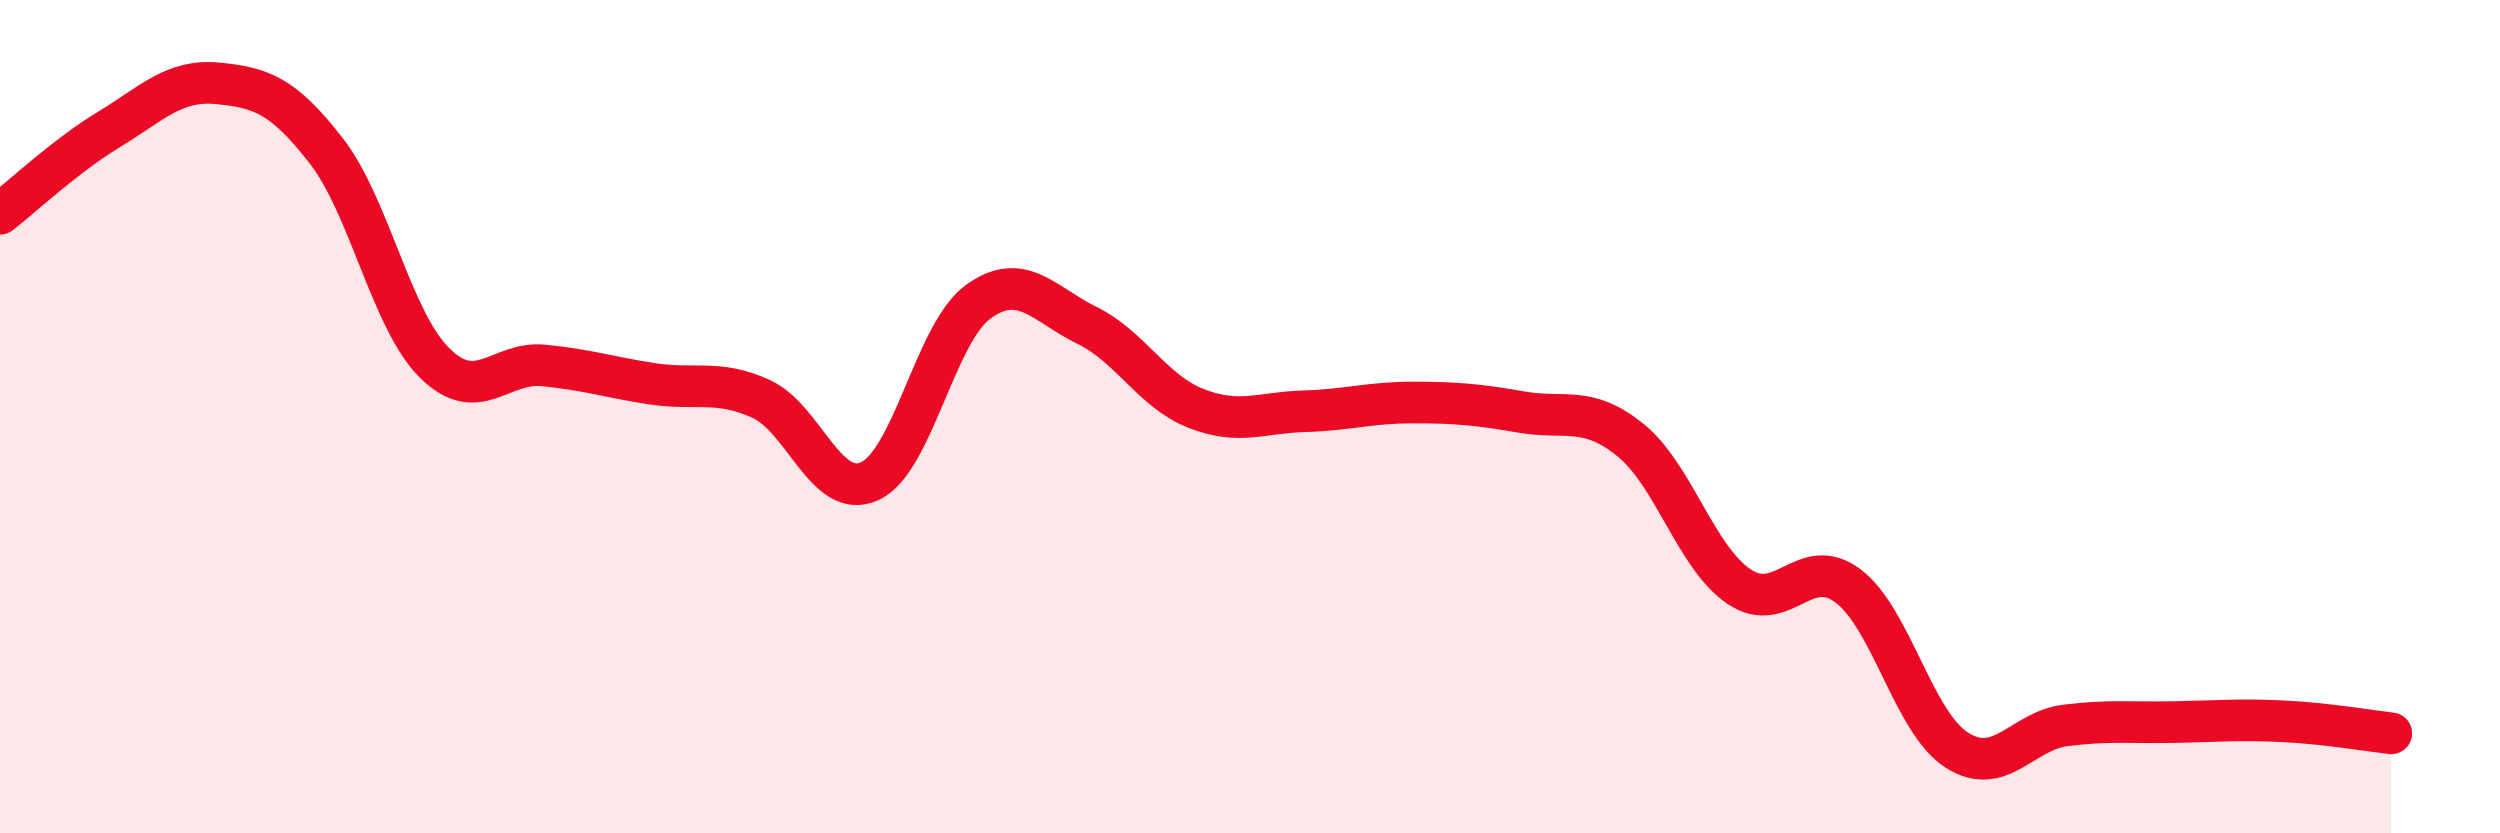
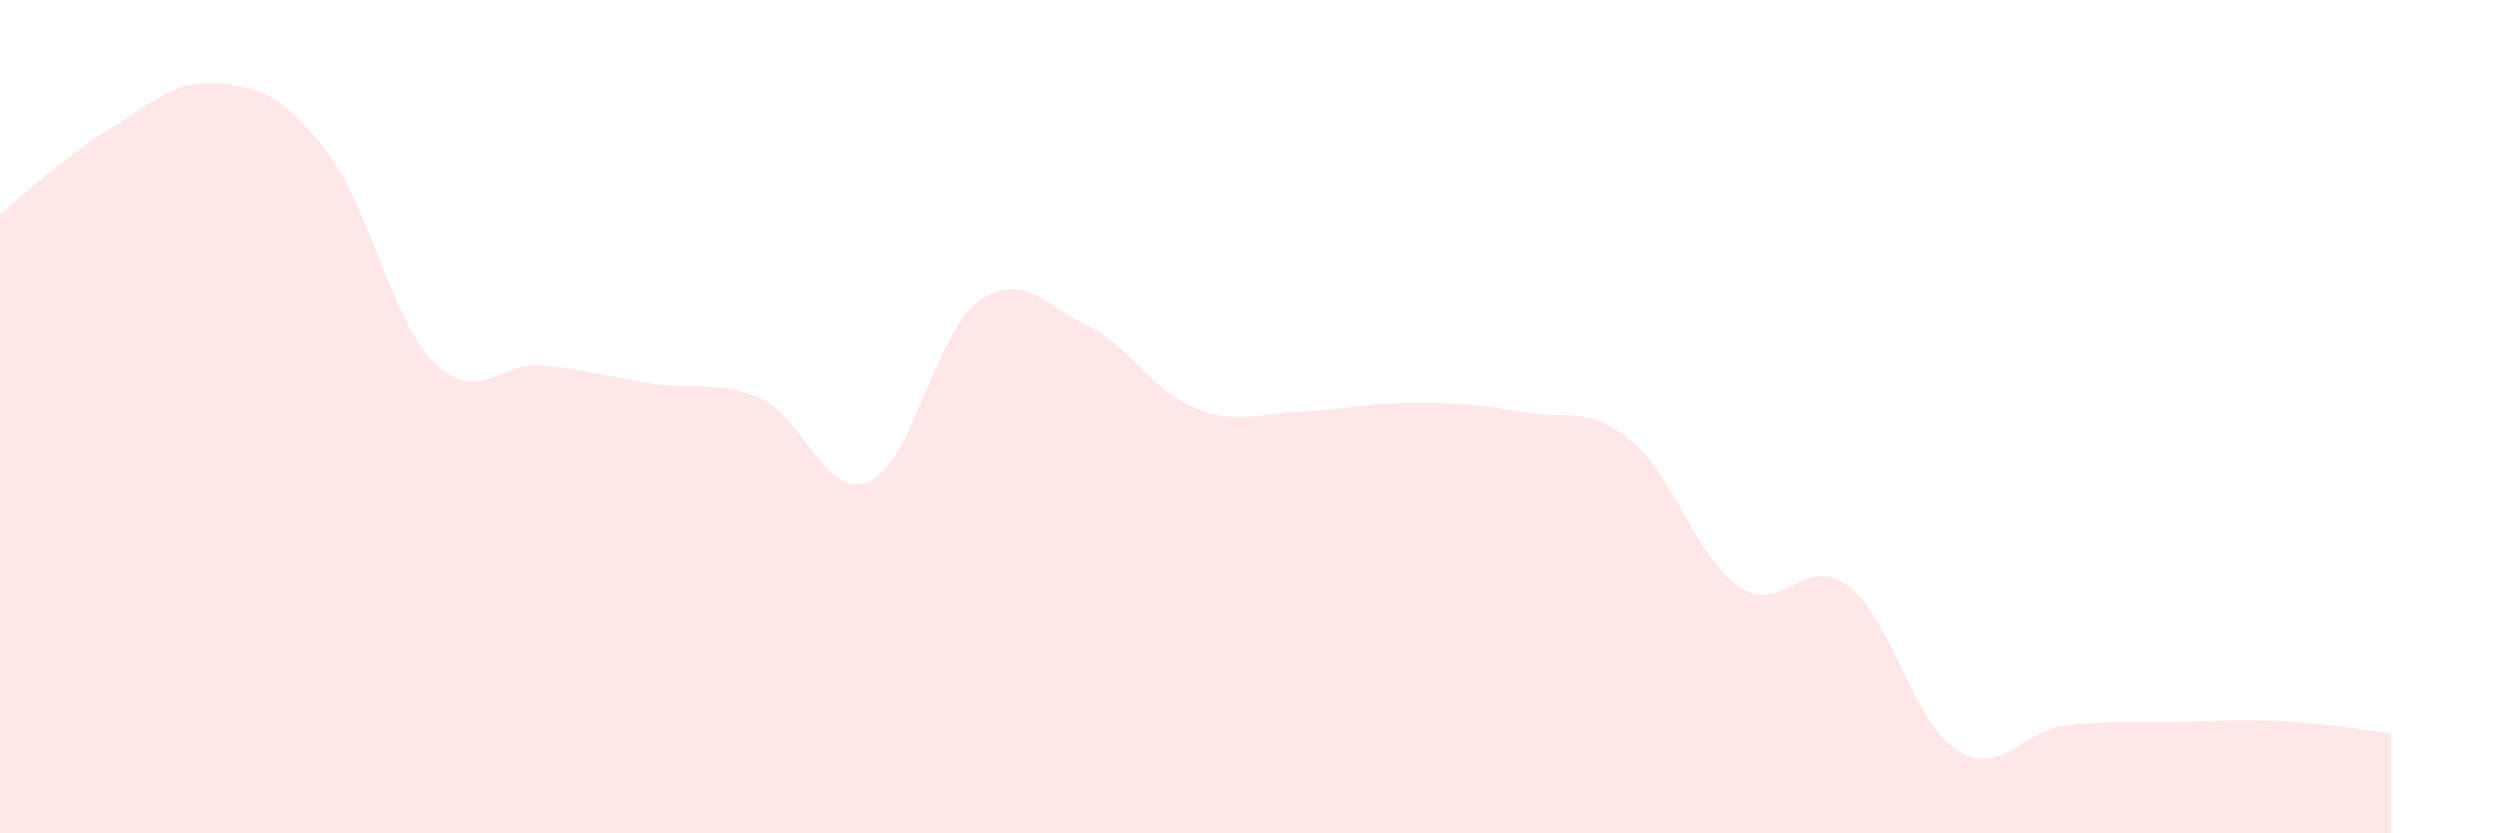
<svg xmlns="http://www.w3.org/2000/svg" width="60" height="20" viewBox="0 0 60 20">
  <path d="M 0,5.13 C 0.52,4.73 1.57,3.74 2.61,3.11 C 3.65,2.48 4.18,1.9 5.22,2 C 6.26,2.1 6.79,2.28 7.83,3.62 C 8.87,4.96 9.39,7.68 10.43,8.71 C 11.47,9.74 12,8.67 13.04,8.77 C 14.08,8.87 14.61,9.05 15.65,9.21 C 16.69,9.37 17.22,9.1 18.26,9.57 C 19.3,10.04 19.83,12.02 20.87,11.55 C 21.91,11.08 22.44,7.99 23.48,7.24 C 24.52,6.49 25.05,7.3 26.09,7.81 C 27.13,8.32 27.66,9.39 28.7,9.8 C 29.74,10.21 30.26,9.9 31.3,9.87 C 32.34,9.84 32.87,9.66 33.91,9.66 C 34.95,9.66 35.48,9.71 36.52,9.89 C 37.56,10.07 38.09,9.72 39.13,10.56 C 40.17,11.4 40.7,13.38 41.74,14.08 C 42.78,14.78 43.31,13.28 44.35,14.06 C 45.39,14.84 45.92,17.33 46.96,18 C 48,18.67 48.53,17.54 49.57,17.41 C 50.61,17.28 51.13,17.35 52.17,17.33 C 53.21,17.31 53.74,17.26 54.78,17.31 C 55.82,17.36 56.87,17.54 57.39,17.6L57.39 20L0 20Z" fill="#EB0A25" opacity="0.1" stroke-linecap="round" stroke-linejoin="round" />
-   <path d="M 0,5.13 C 0.52,4.73 1.57,3.74 2.61,3.11 C 3.65,2.48 4.18,1.9 5.22,2 C 6.26,2.1 6.79,2.28 7.83,3.62 C 8.87,4.96 9.39,7.68 10.43,8.71 C 11.47,9.74 12,8.67 13.04,8.77 C 14.08,8.87 14.61,9.05 15.65,9.21 C 16.69,9.37 17.22,9.1 18.26,9.57 C 19.3,10.04 19.83,12.02 20.87,11.55 C 21.91,11.08 22.44,7.99 23.48,7.24 C 24.52,6.49 25.05,7.3 26.09,7.81 C 27.13,8.32 27.66,9.39 28.7,9.8 C 29.74,10.21 30.26,9.9 31.3,9.87 C 32.34,9.84 32.87,9.66 33.91,9.66 C 34.95,9.66 35.48,9.71 36.52,9.89 C 37.56,10.07 38.09,9.72 39.13,10.56 C 40.17,11.4 40.7,13.38 41.74,14.08 C 42.78,14.78 43.31,13.28 44.35,14.06 C 45.39,14.84 45.92,17.33 46.96,18 C 48,18.67 48.53,17.54 49.57,17.41 C 50.61,17.28 51.13,17.35 52.17,17.33 C 53.21,17.31 53.74,17.26 54.78,17.31 C 55.82,17.36 56.87,17.54 57.39,17.6" stroke="#EB0A25" stroke-width="1" fill="none" stroke-linecap="round" stroke-linejoin="round" />
</svg>